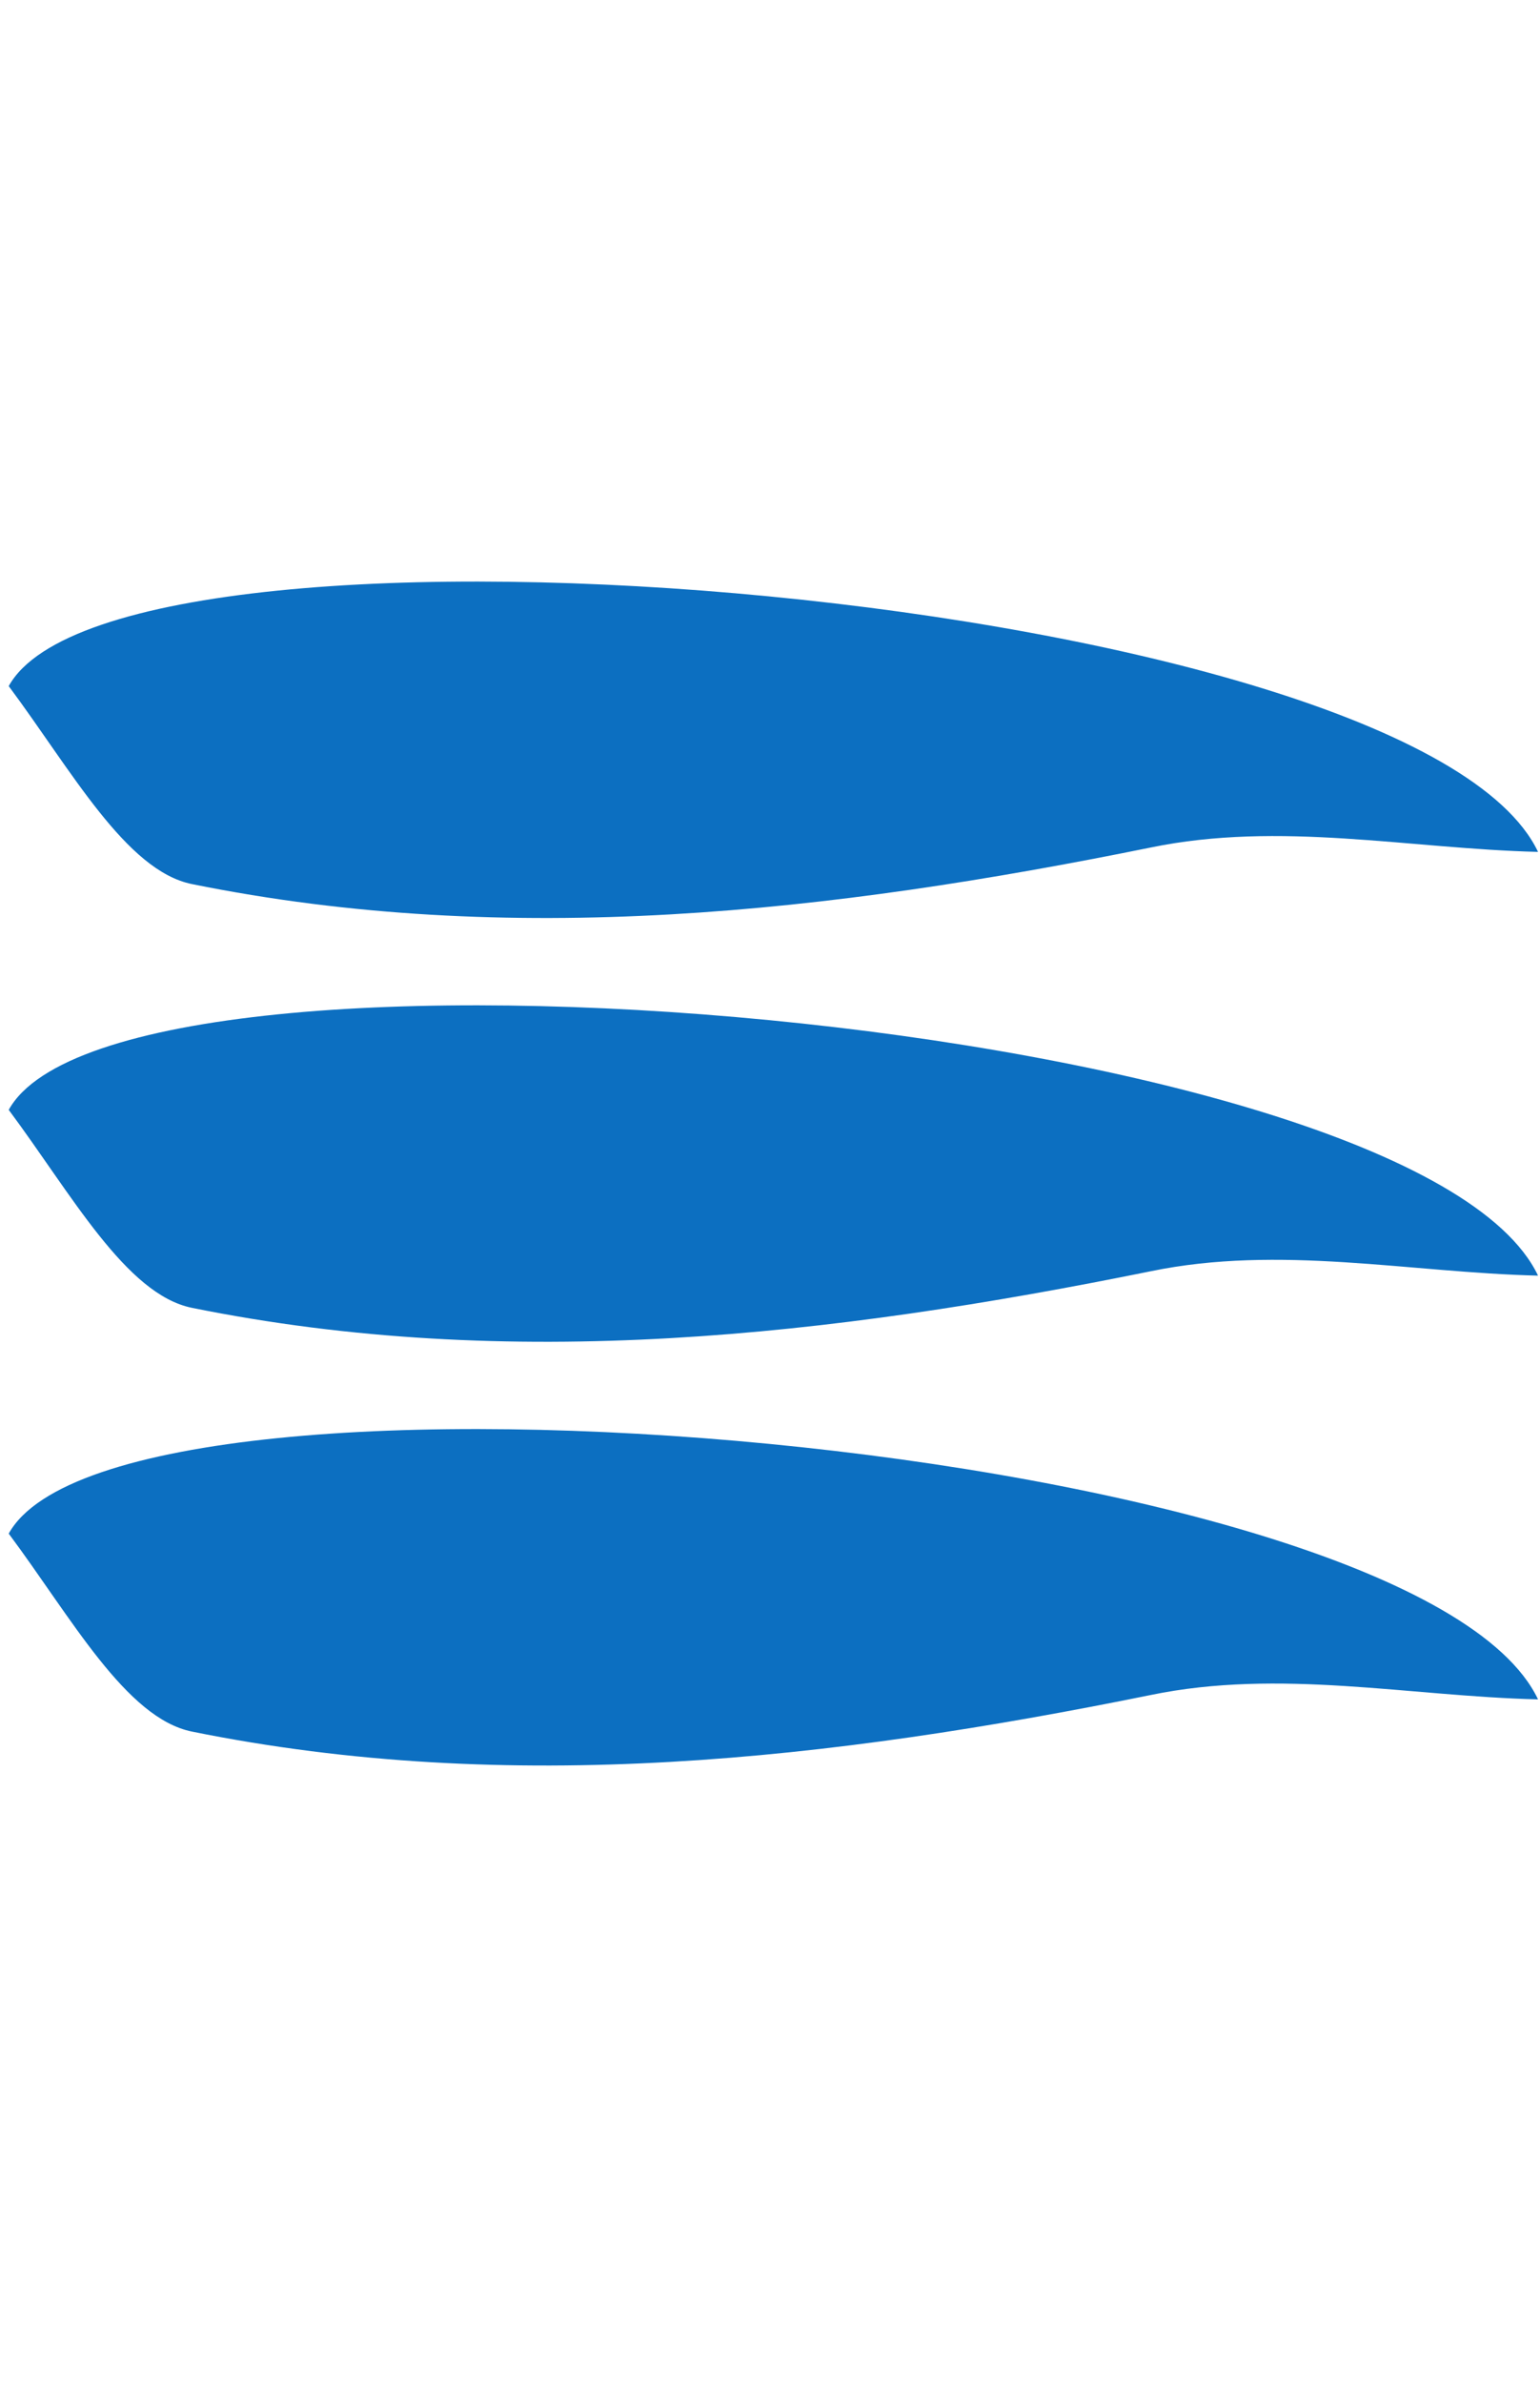
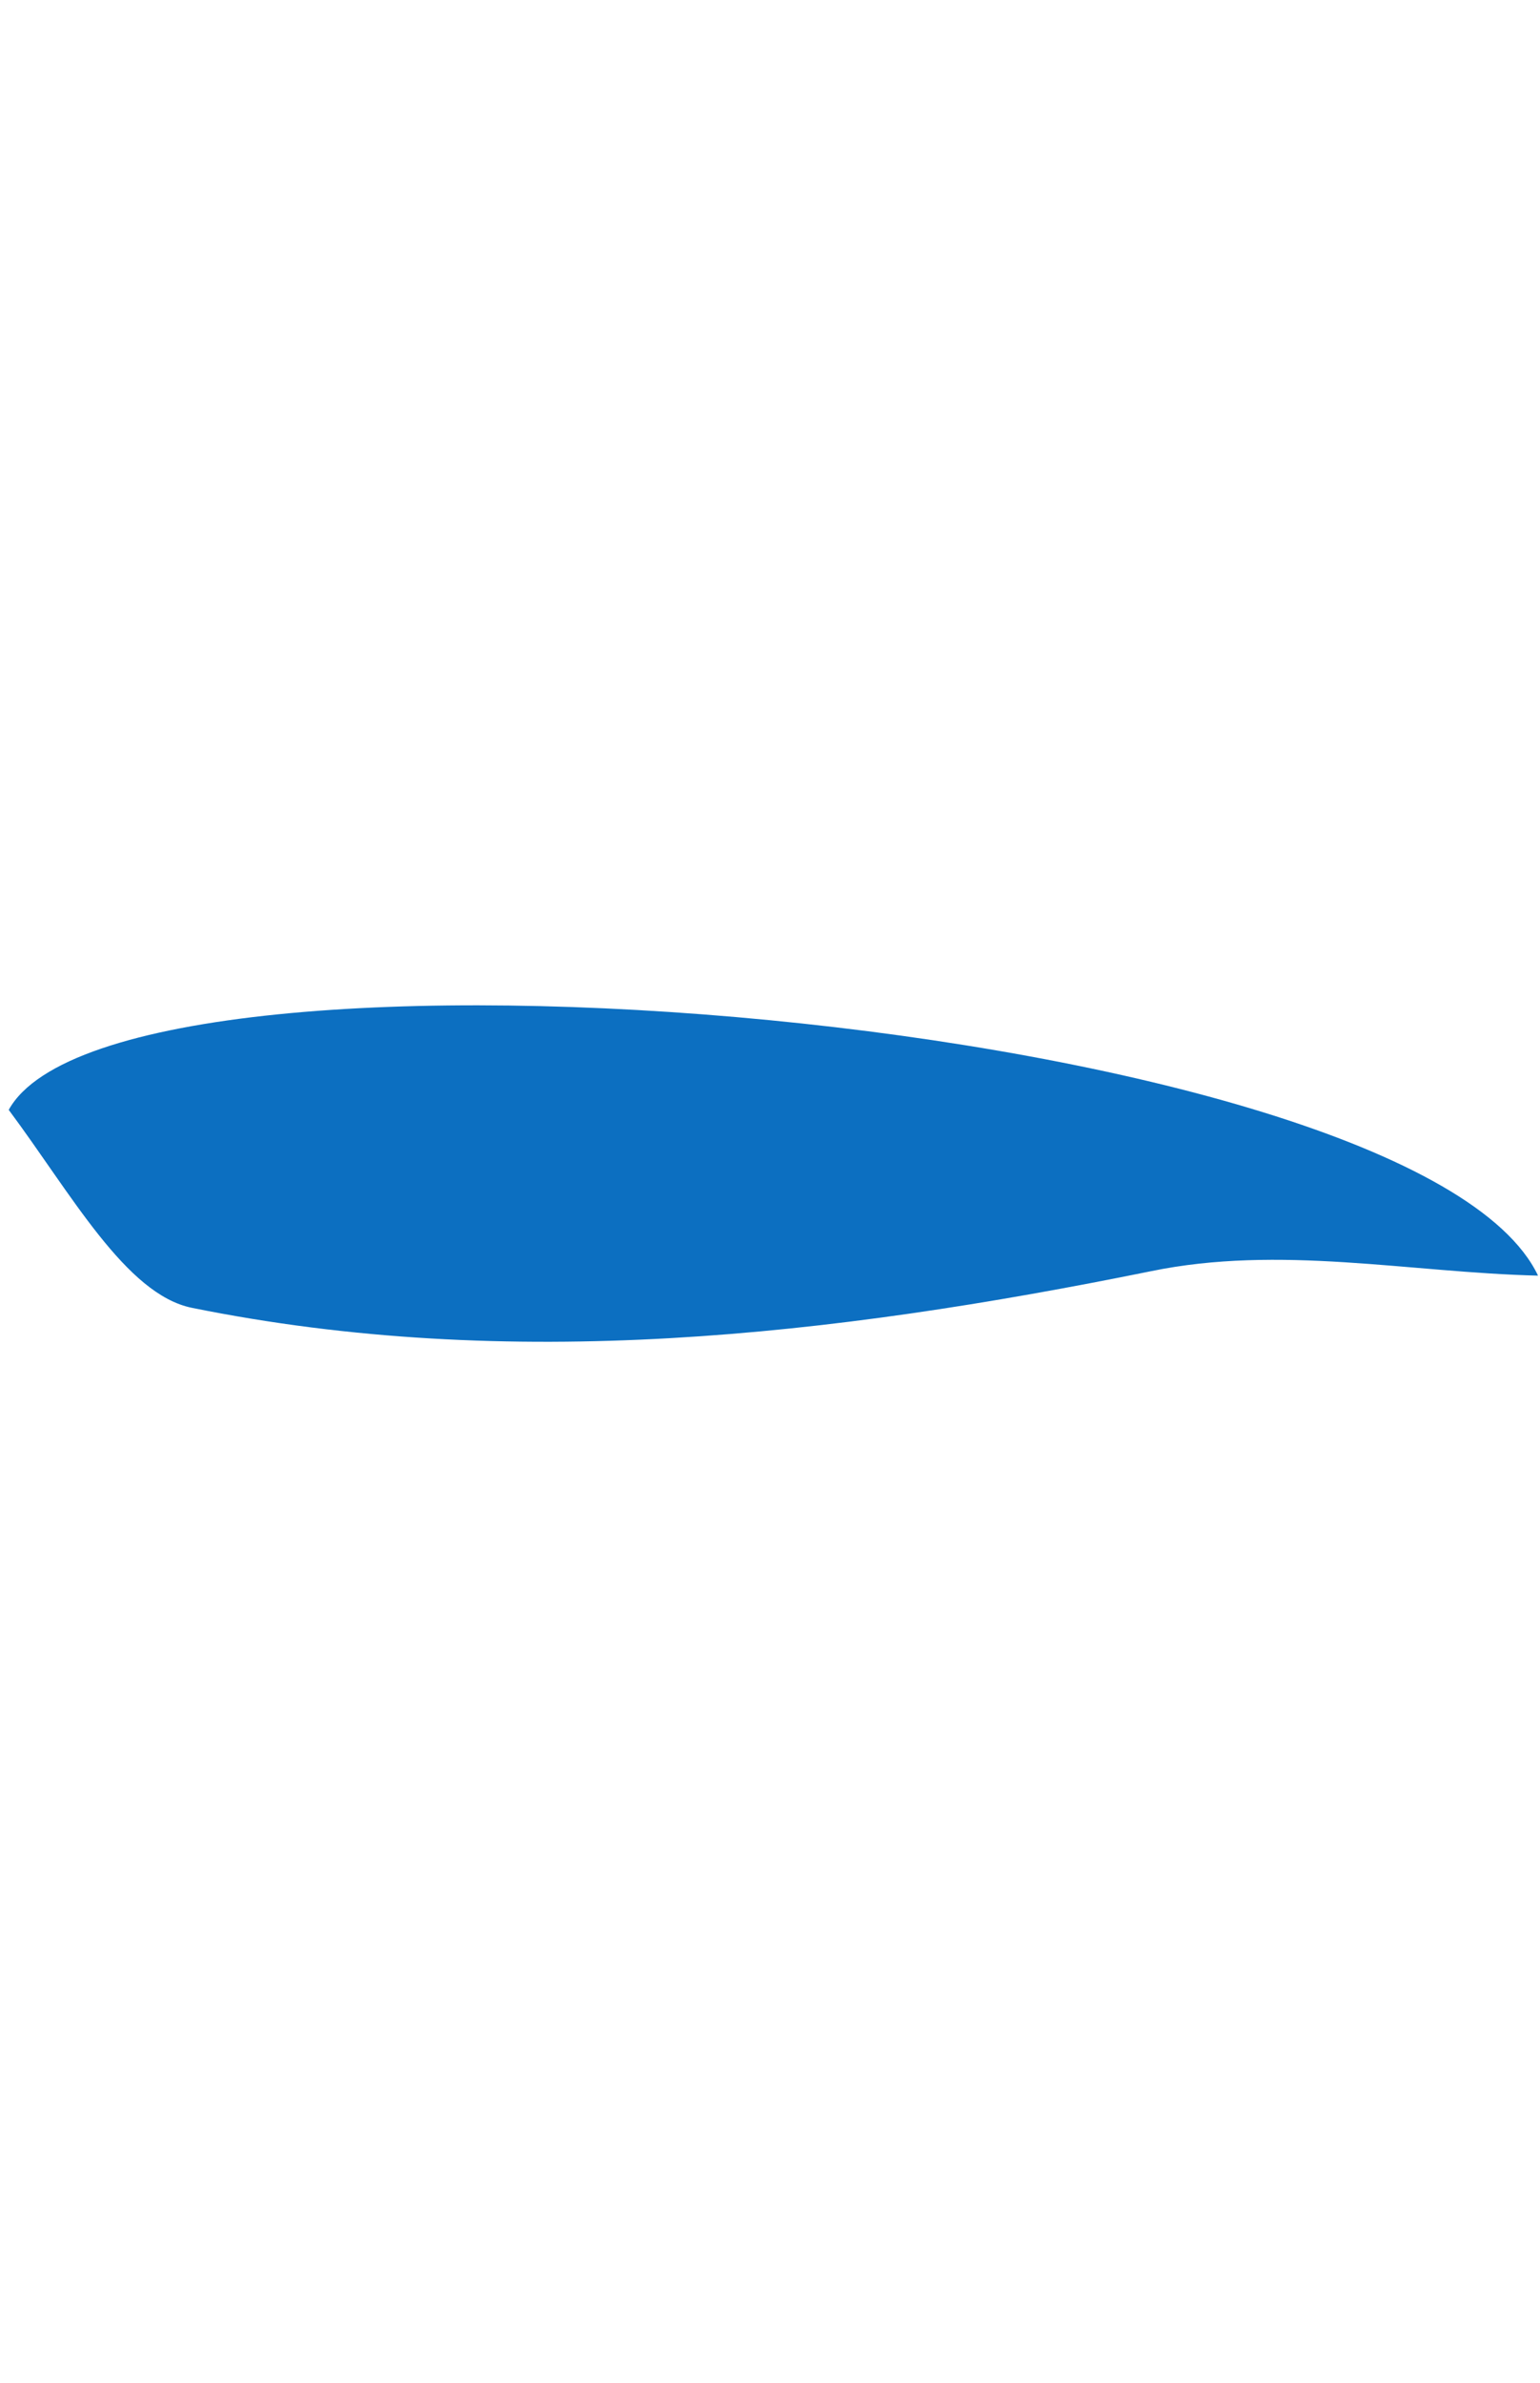
<svg xmlns="http://www.w3.org/2000/svg" width="25.456" height="39.362" viewBox="0 0 25.456 39.362">
  <defs>
    <style>.a{fill:#0c6fc1;}</style>
  </defs>
  <g transform="translate(0)">
-     <path class="a" d="M18.326,17.829c-1.649-1.355-3.045-3.032-5-4C8.488,11.412,3.958,8.624.471,4.546-.251,3.7.06,1.84.1.106,3.6-1.38,19.358,13.208,18.326,17.829Z" transform="matrix(0.788, -0.616, 0.616, 0.788, 0, 11.312)" />
    <path class="a" d="M18.326,17.829c-1.649-1.355-3.045-3.032-5-4C8.488,11.412,3.958,8.624.471,4.546-.251,3.7.06,1.84.1.106,3.6-1.38,19.358,13.208,18.326,17.829Z" transform="matrix(0.788, -0.616, 0.616, 0.788, 0, 18.312)" />
-     <path class="a" d="M18.326,17.829c-1.649-1.355-3.045-3.032-5-4C8.488,11.412,3.958,8.624.471,4.546-.251,3.7.06,1.84.1.106,3.6-1.38,19.358,13.208,18.326,17.829Z" transform="matrix(0.788, -0.616, 0.616, 0.788, 0, 25.312)" />
  </g>
</svg>